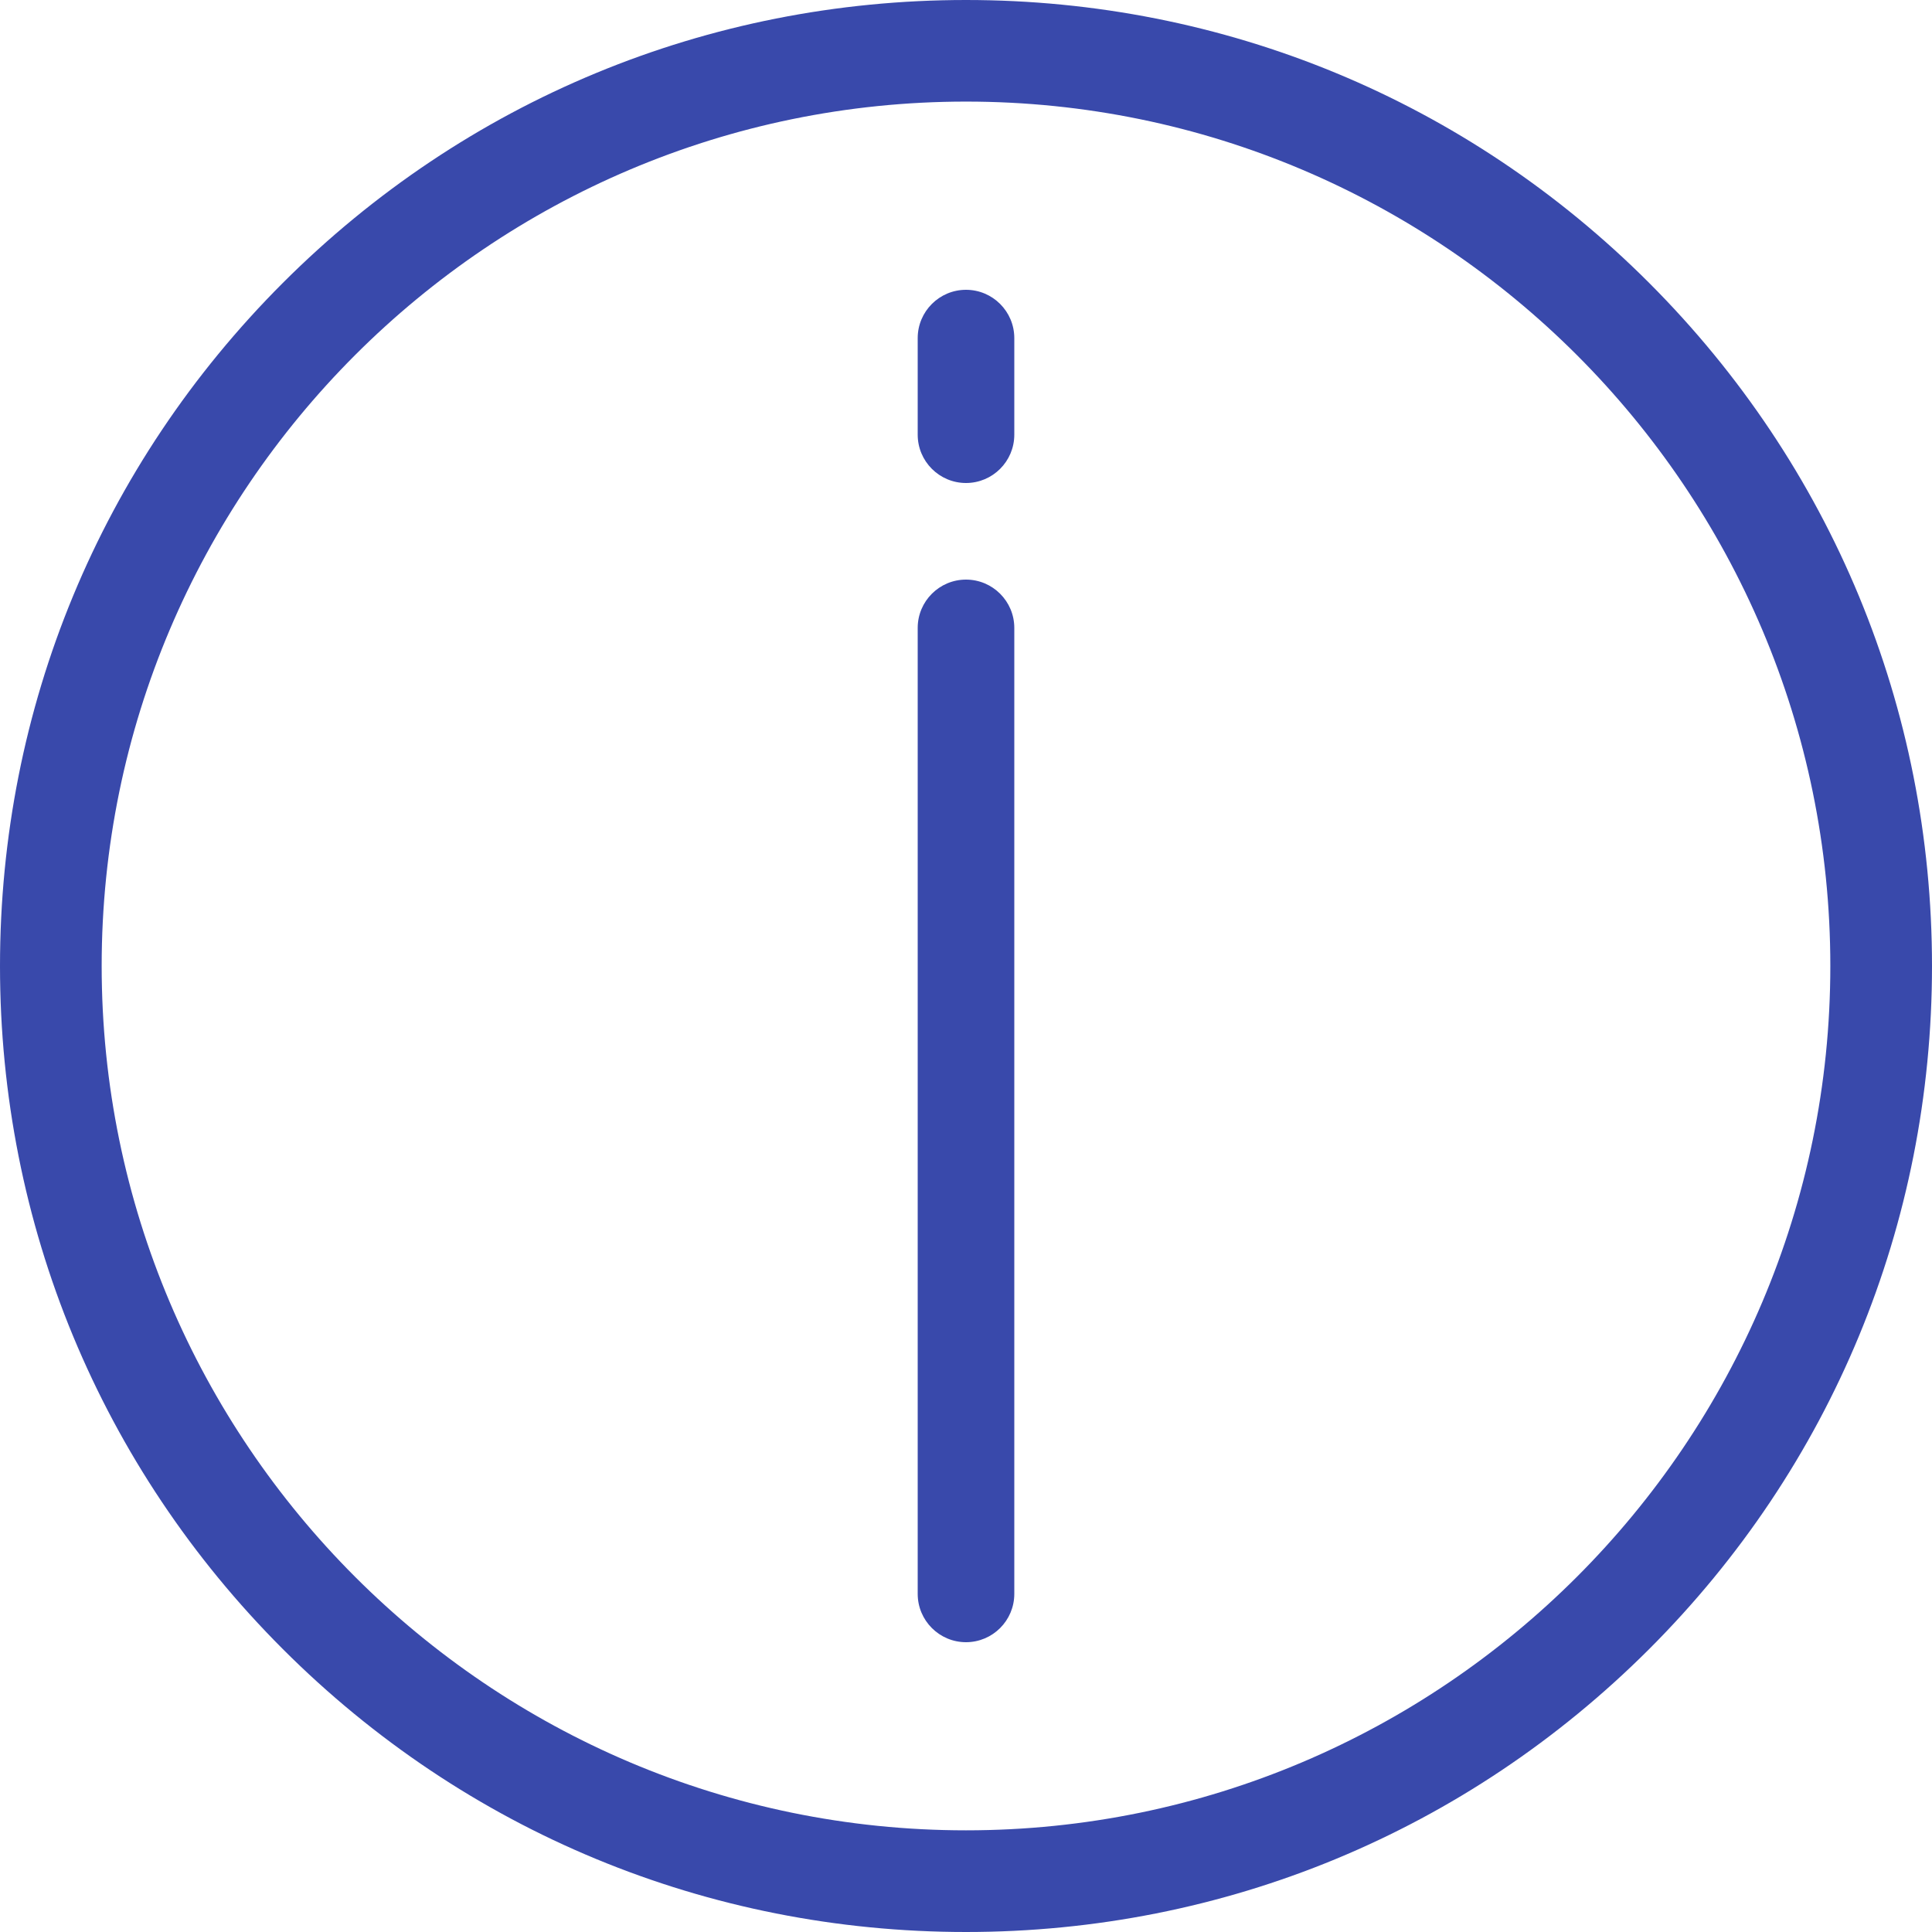
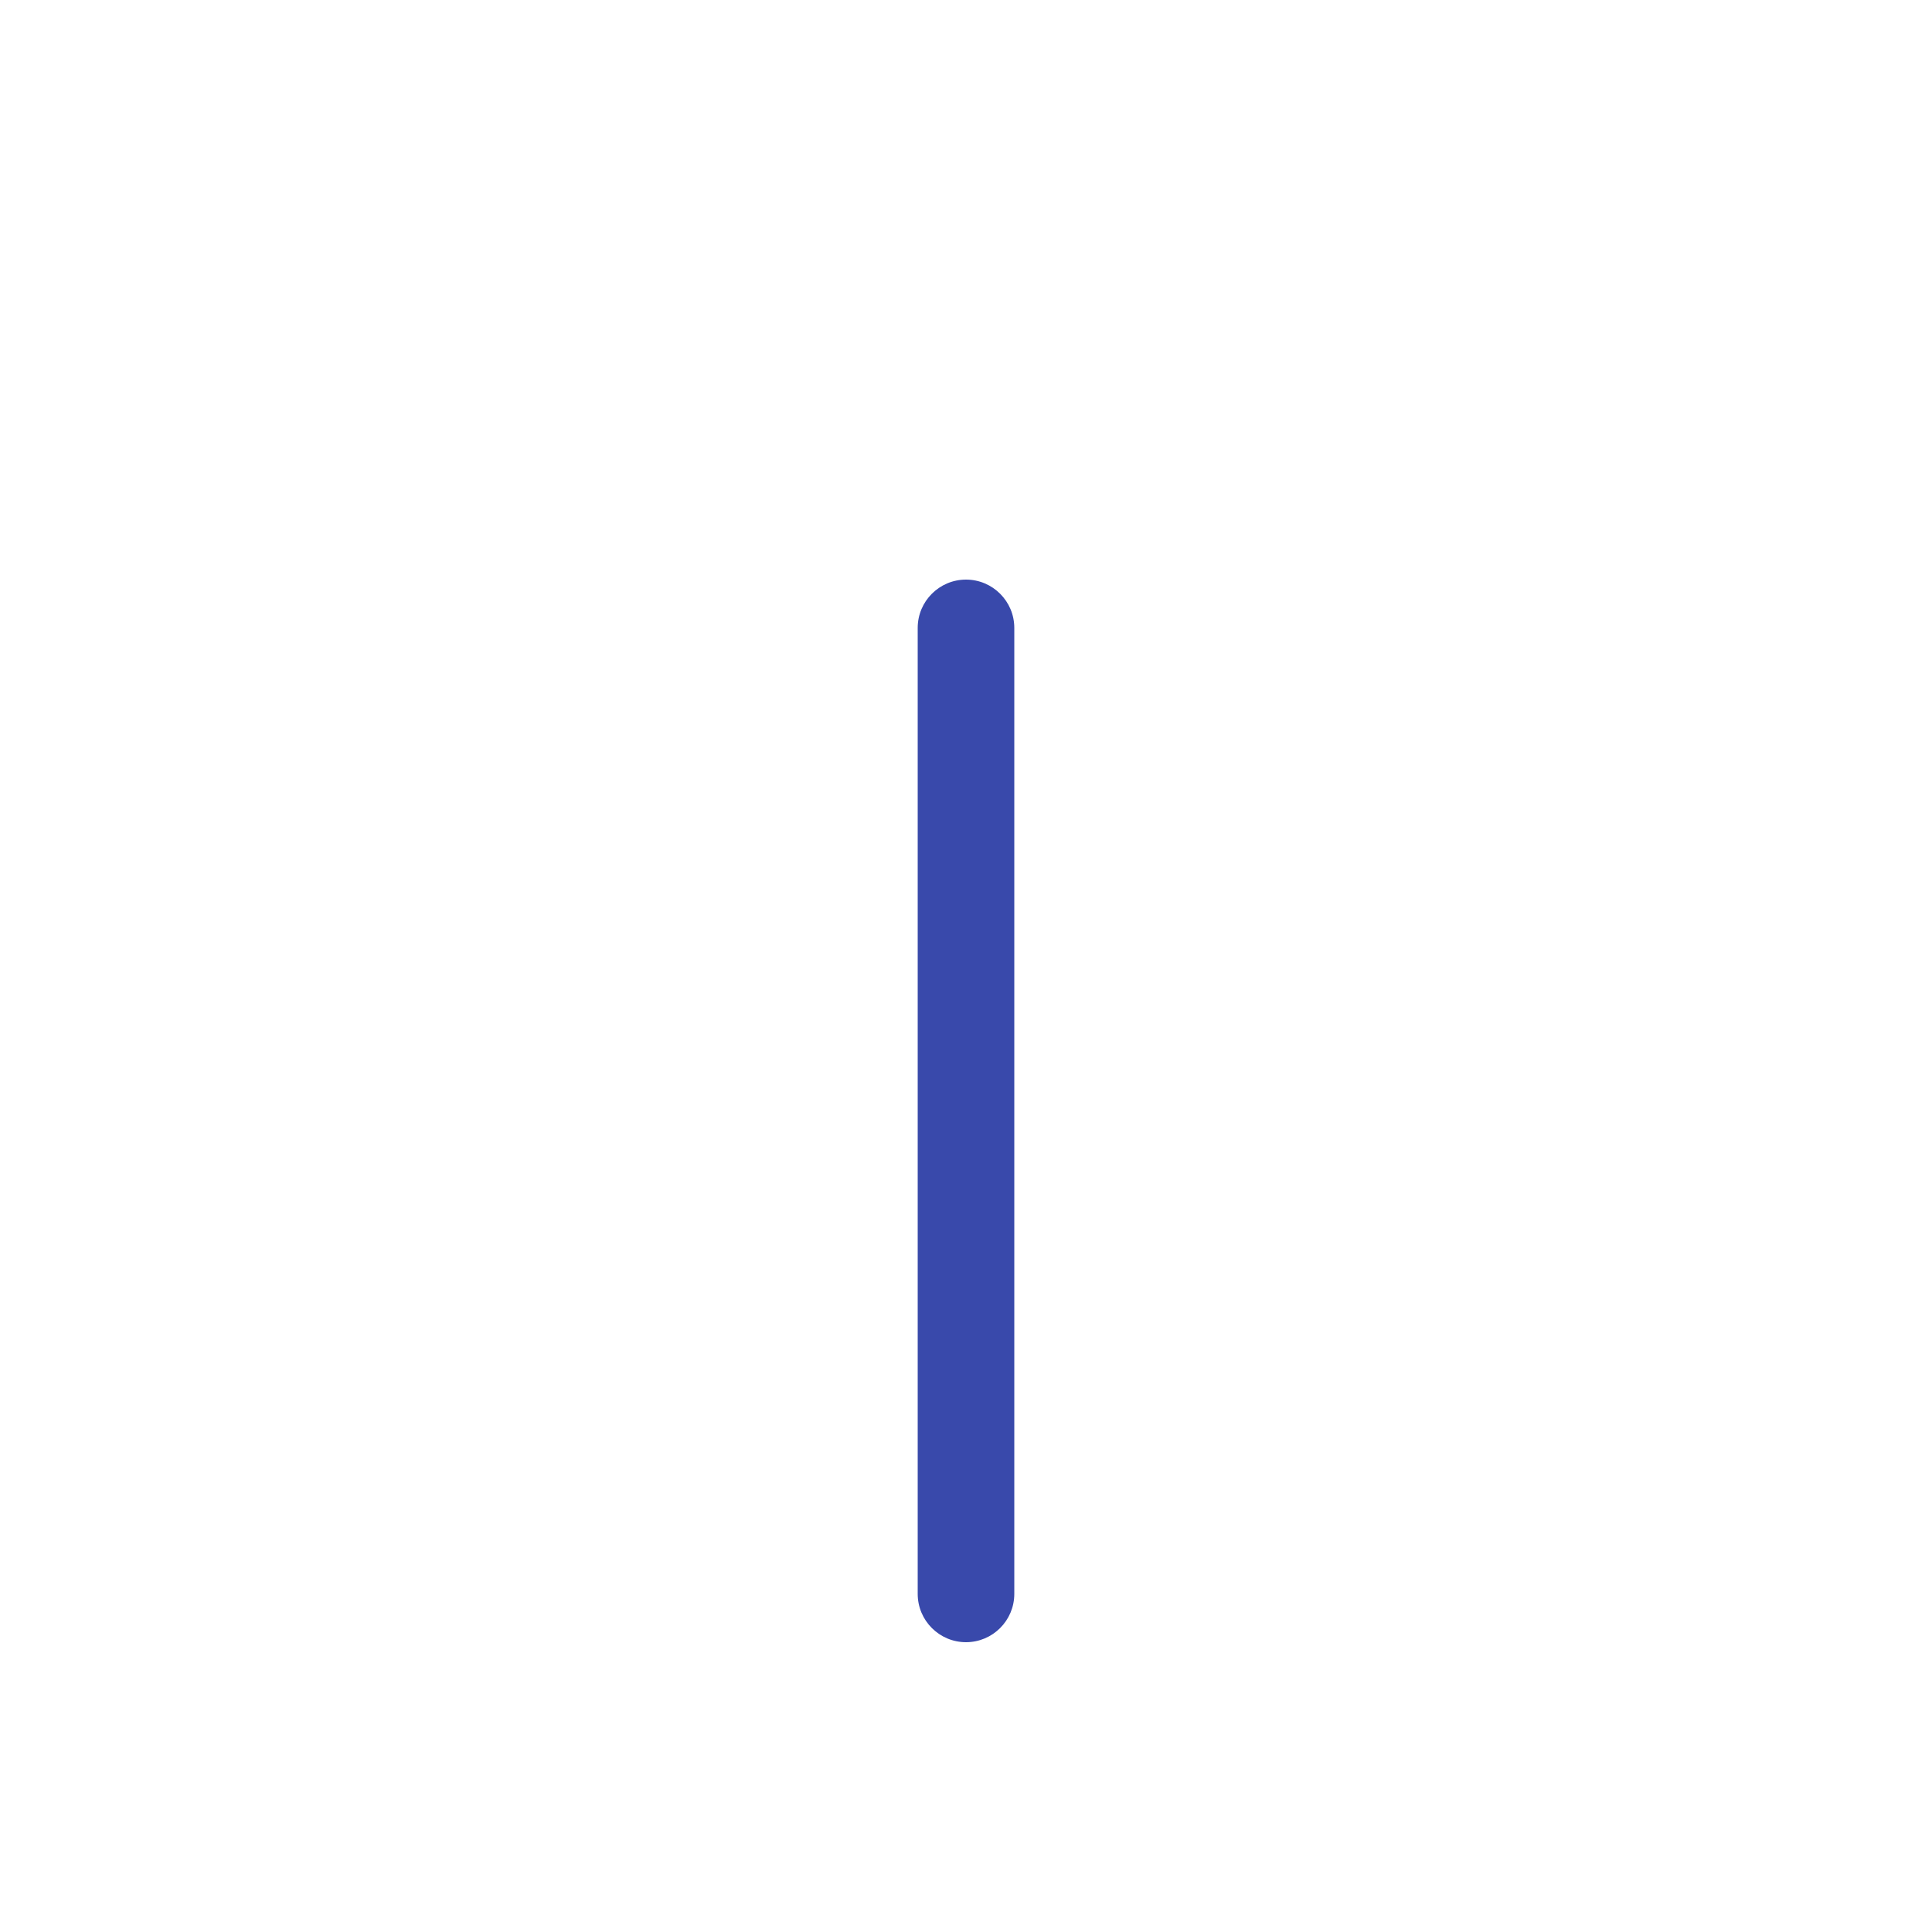
<svg xmlns="http://www.w3.org/2000/svg" width="24" height="24" viewBox="0 0 24 24" fill="none">
-   <path d="M3.514 20.486C5.78 22.752 8.794 24 12 24C15.206 24 18.218 22.752 20.486 20.486C22.753 18.22 24 15.205 24 12.001C24 8.796 22.752 5.782 20.486 3.514C18.22 1.247 15.206 0 12 0C8.794 0 5.781 1.248 3.514 3.514C1.247 5.781 0 8.795 0 12.001C0 15.207 1.248 18.22 3.514 20.486ZM12 1.262C17.92 1.262 22.737 6.079 22.737 11.999C22.737 17.92 17.92 22.737 12 22.737C6.08 22.737 1.263 17.92 1.263 11.999C1.263 6.079 6.08 1.262 12 1.262Z" fill="#3949AB" />
-   <path d="M12 3.6C12.331 3.6 12.6 3.869 12.6 4.2V5.4C12.6 5.731 12.331 6 12 6C11.669 6 11.4 5.731 11.4 5.4V4.2C11.4 3.869 11.669 3.6 12 3.6Z" fill="#3949AB" />
  <path d="M12 7.2C12.331 7.2 12.6 7.469 12.6 7.8V19.8C12.6 20.131 12.331 20.4 12 20.4C11.669 20.4 11.4 20.131 11.4 19.8V7.8C11.4 7.469 11.669 7.2 12 7.2Z" fill="#3949AB" />
</svg>